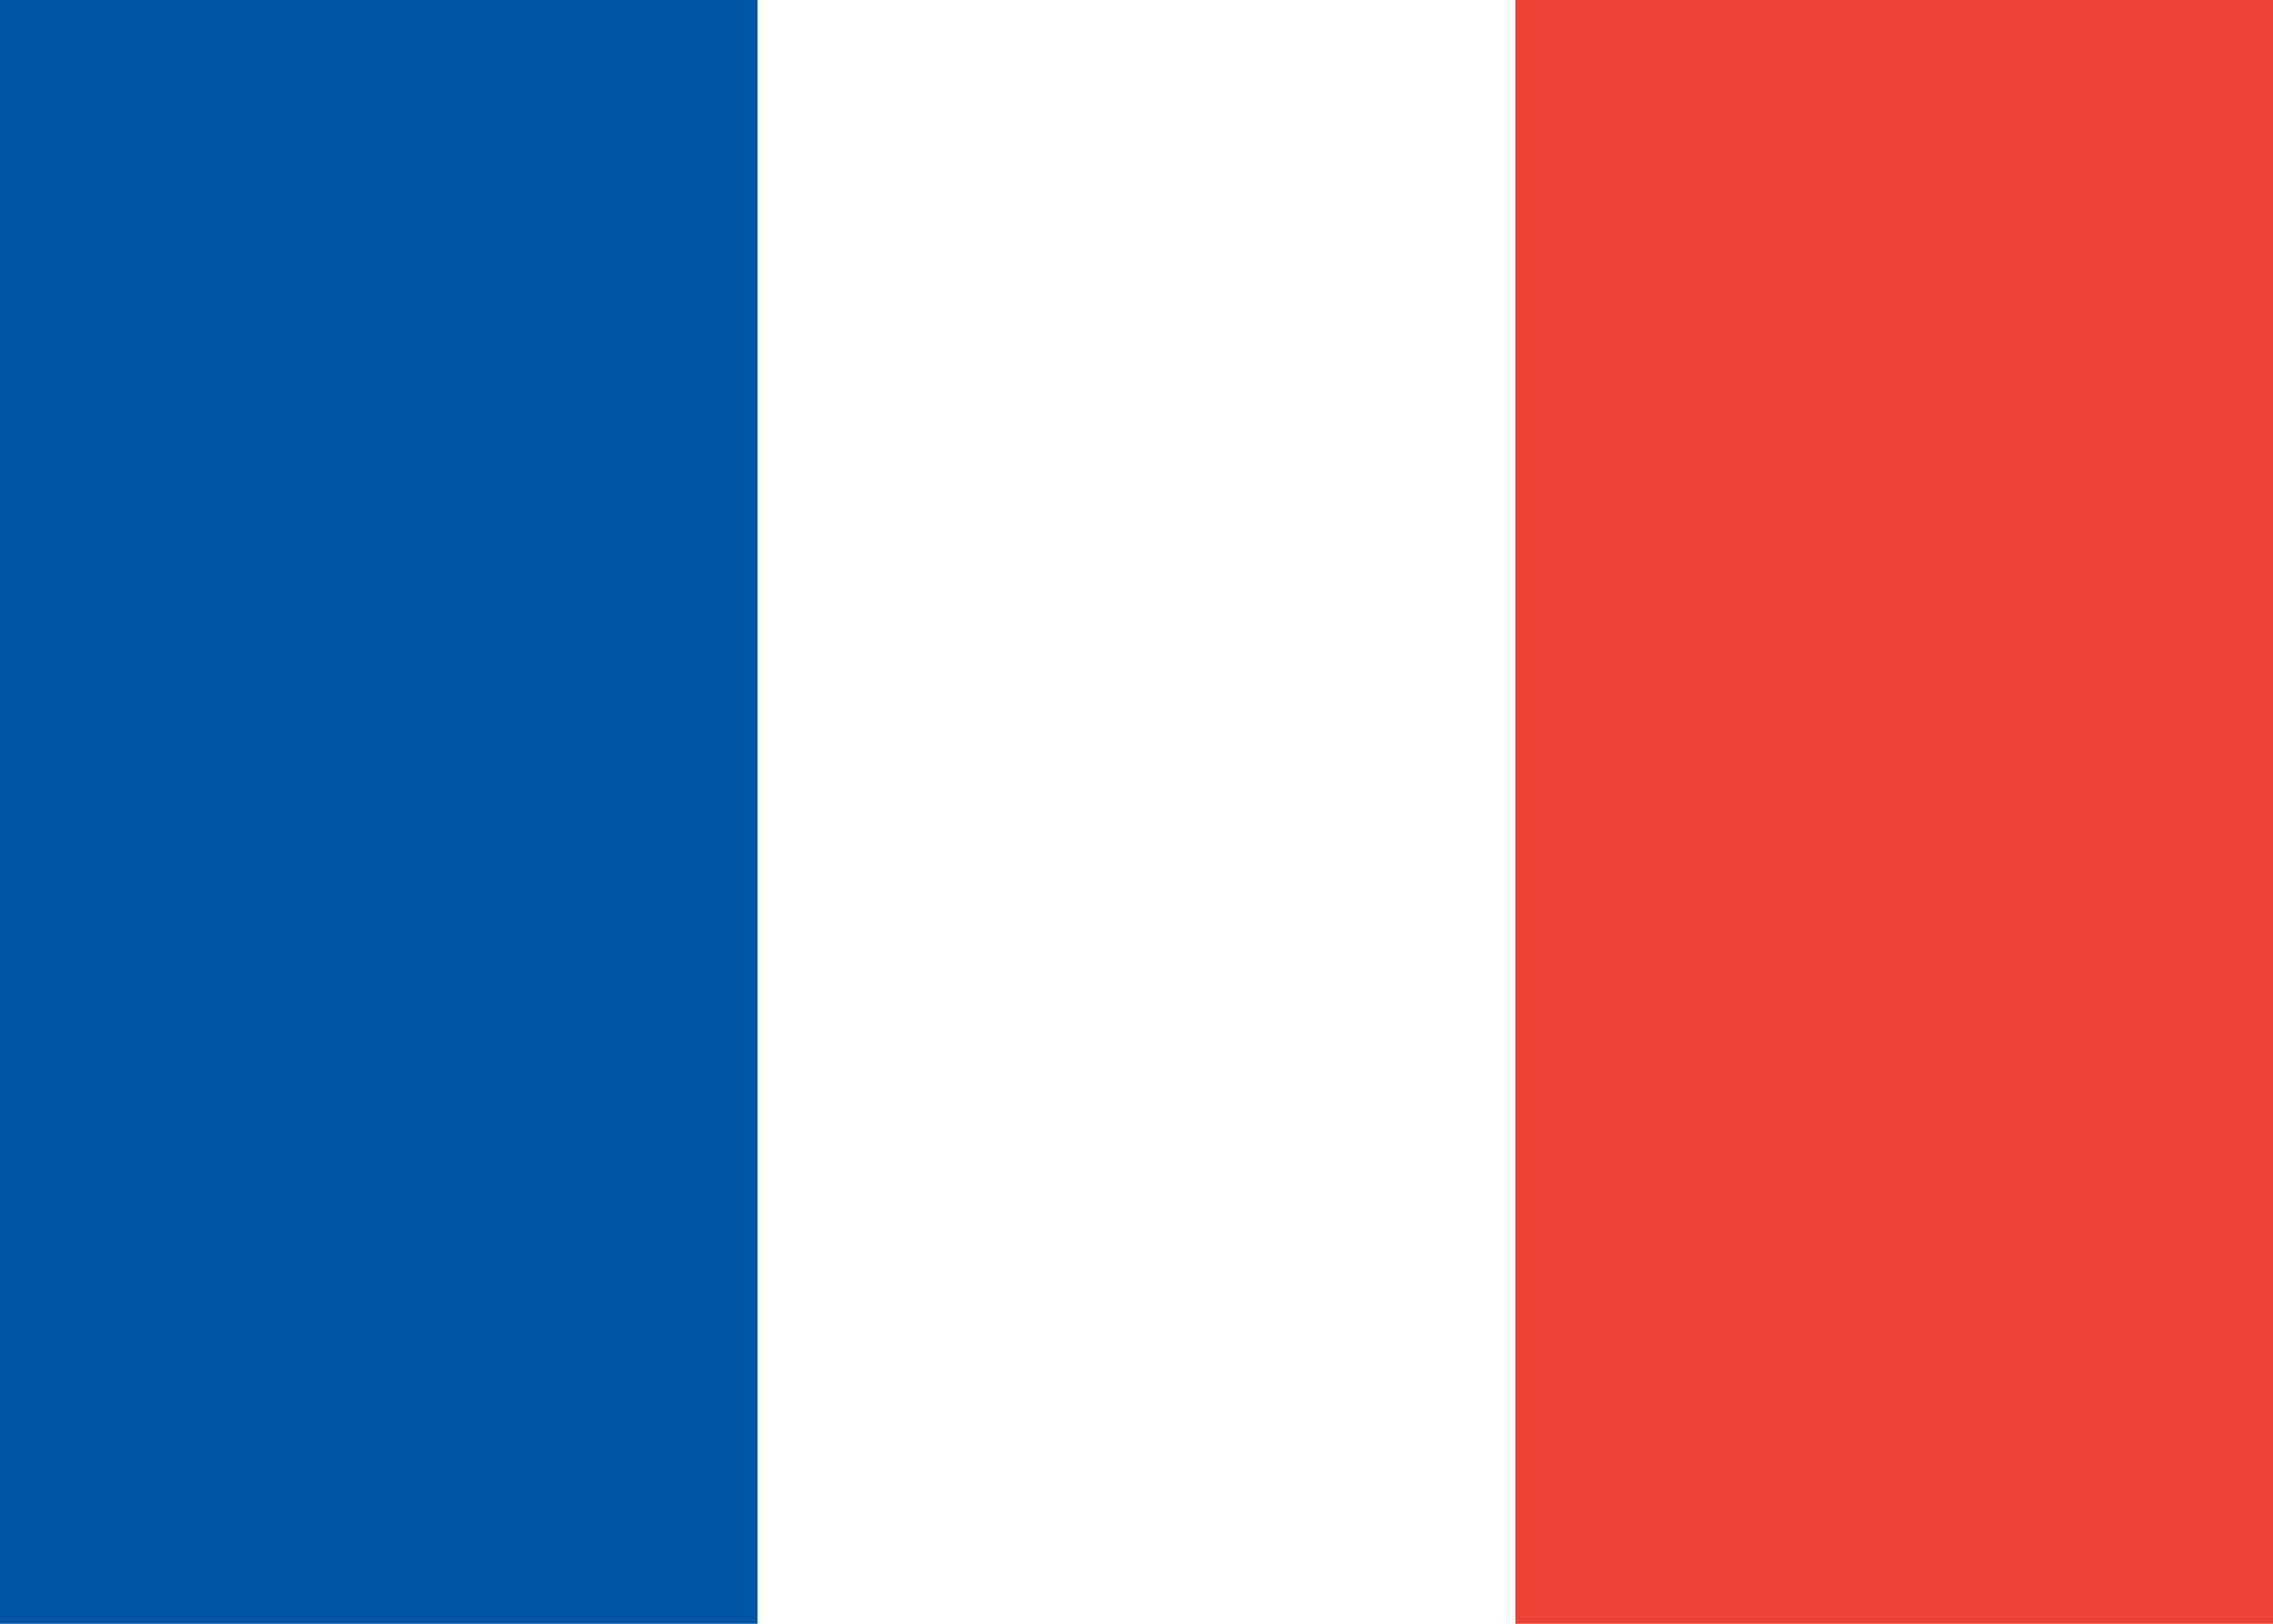
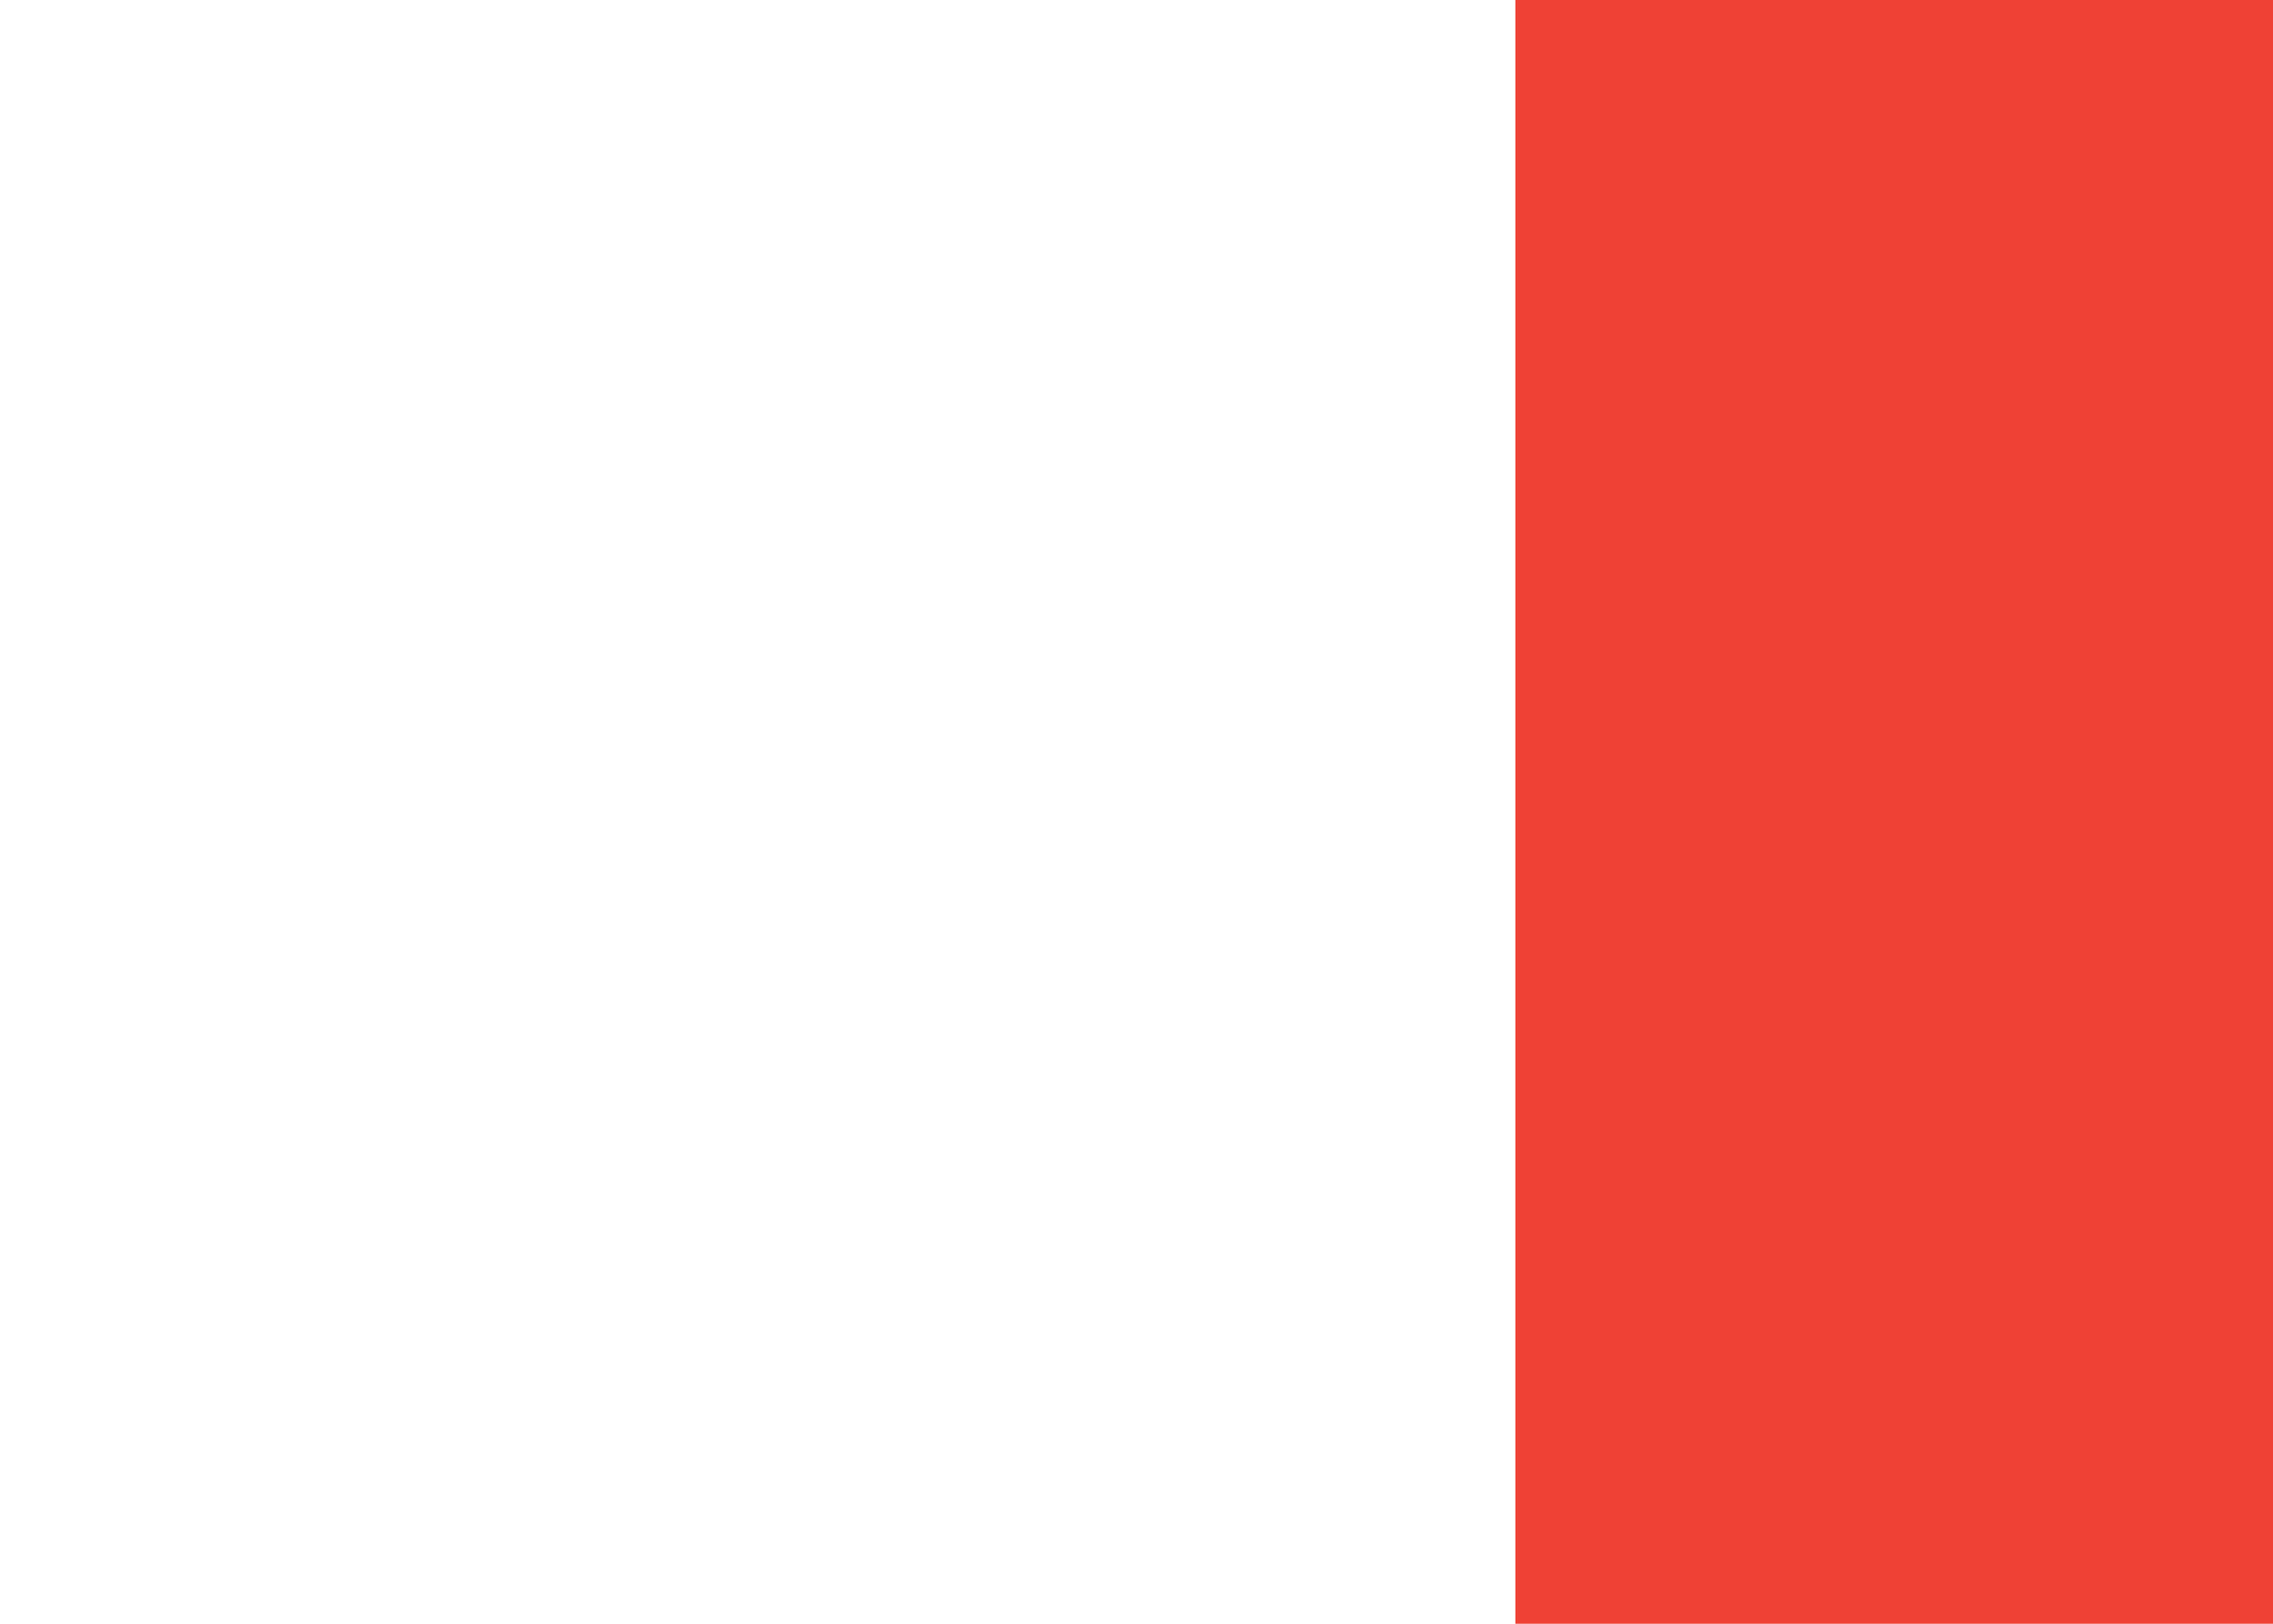
<svg xmlns="http://www.w3.org/2000/svg" viewBox="0 0 28 20">
-   <rect width="28" height="20" fill="#fff" />
-   <rect x="0" y="0" width="9.333" height="20" fill="#0055A4" />
  <rect x="18.667" y="0" width="9.333" height="20" fill="#EF4135" />
</svg>